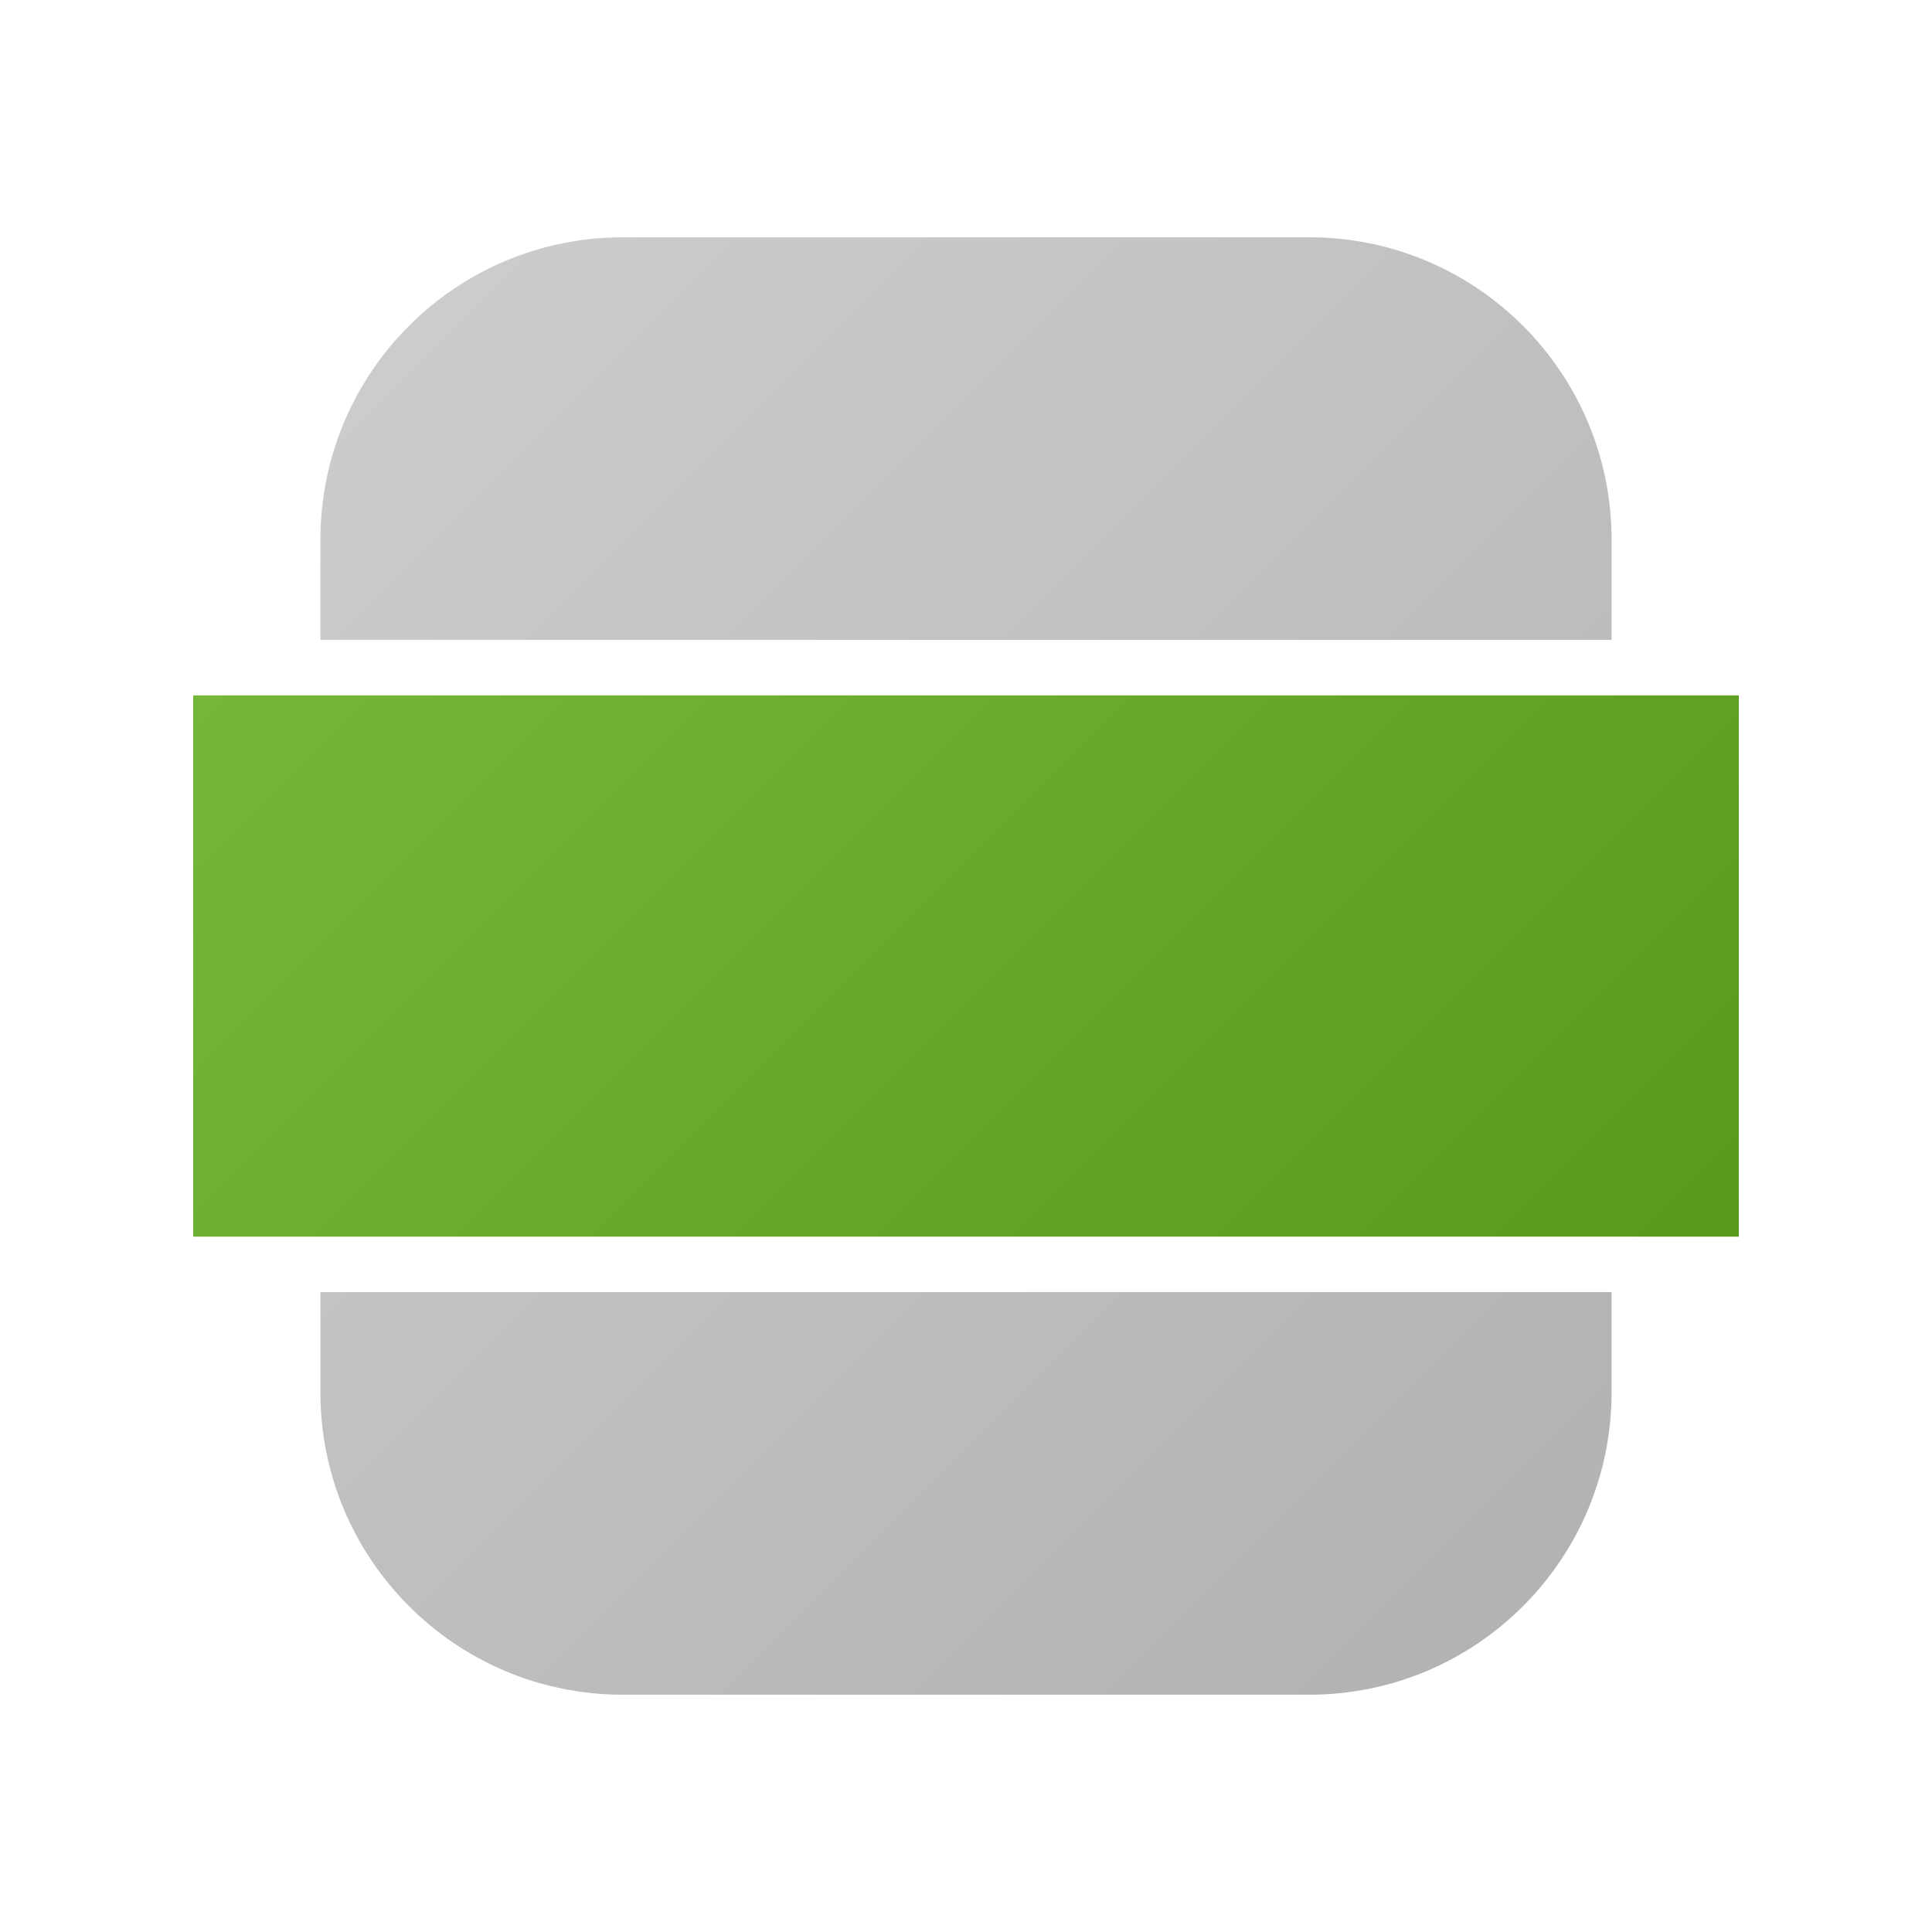
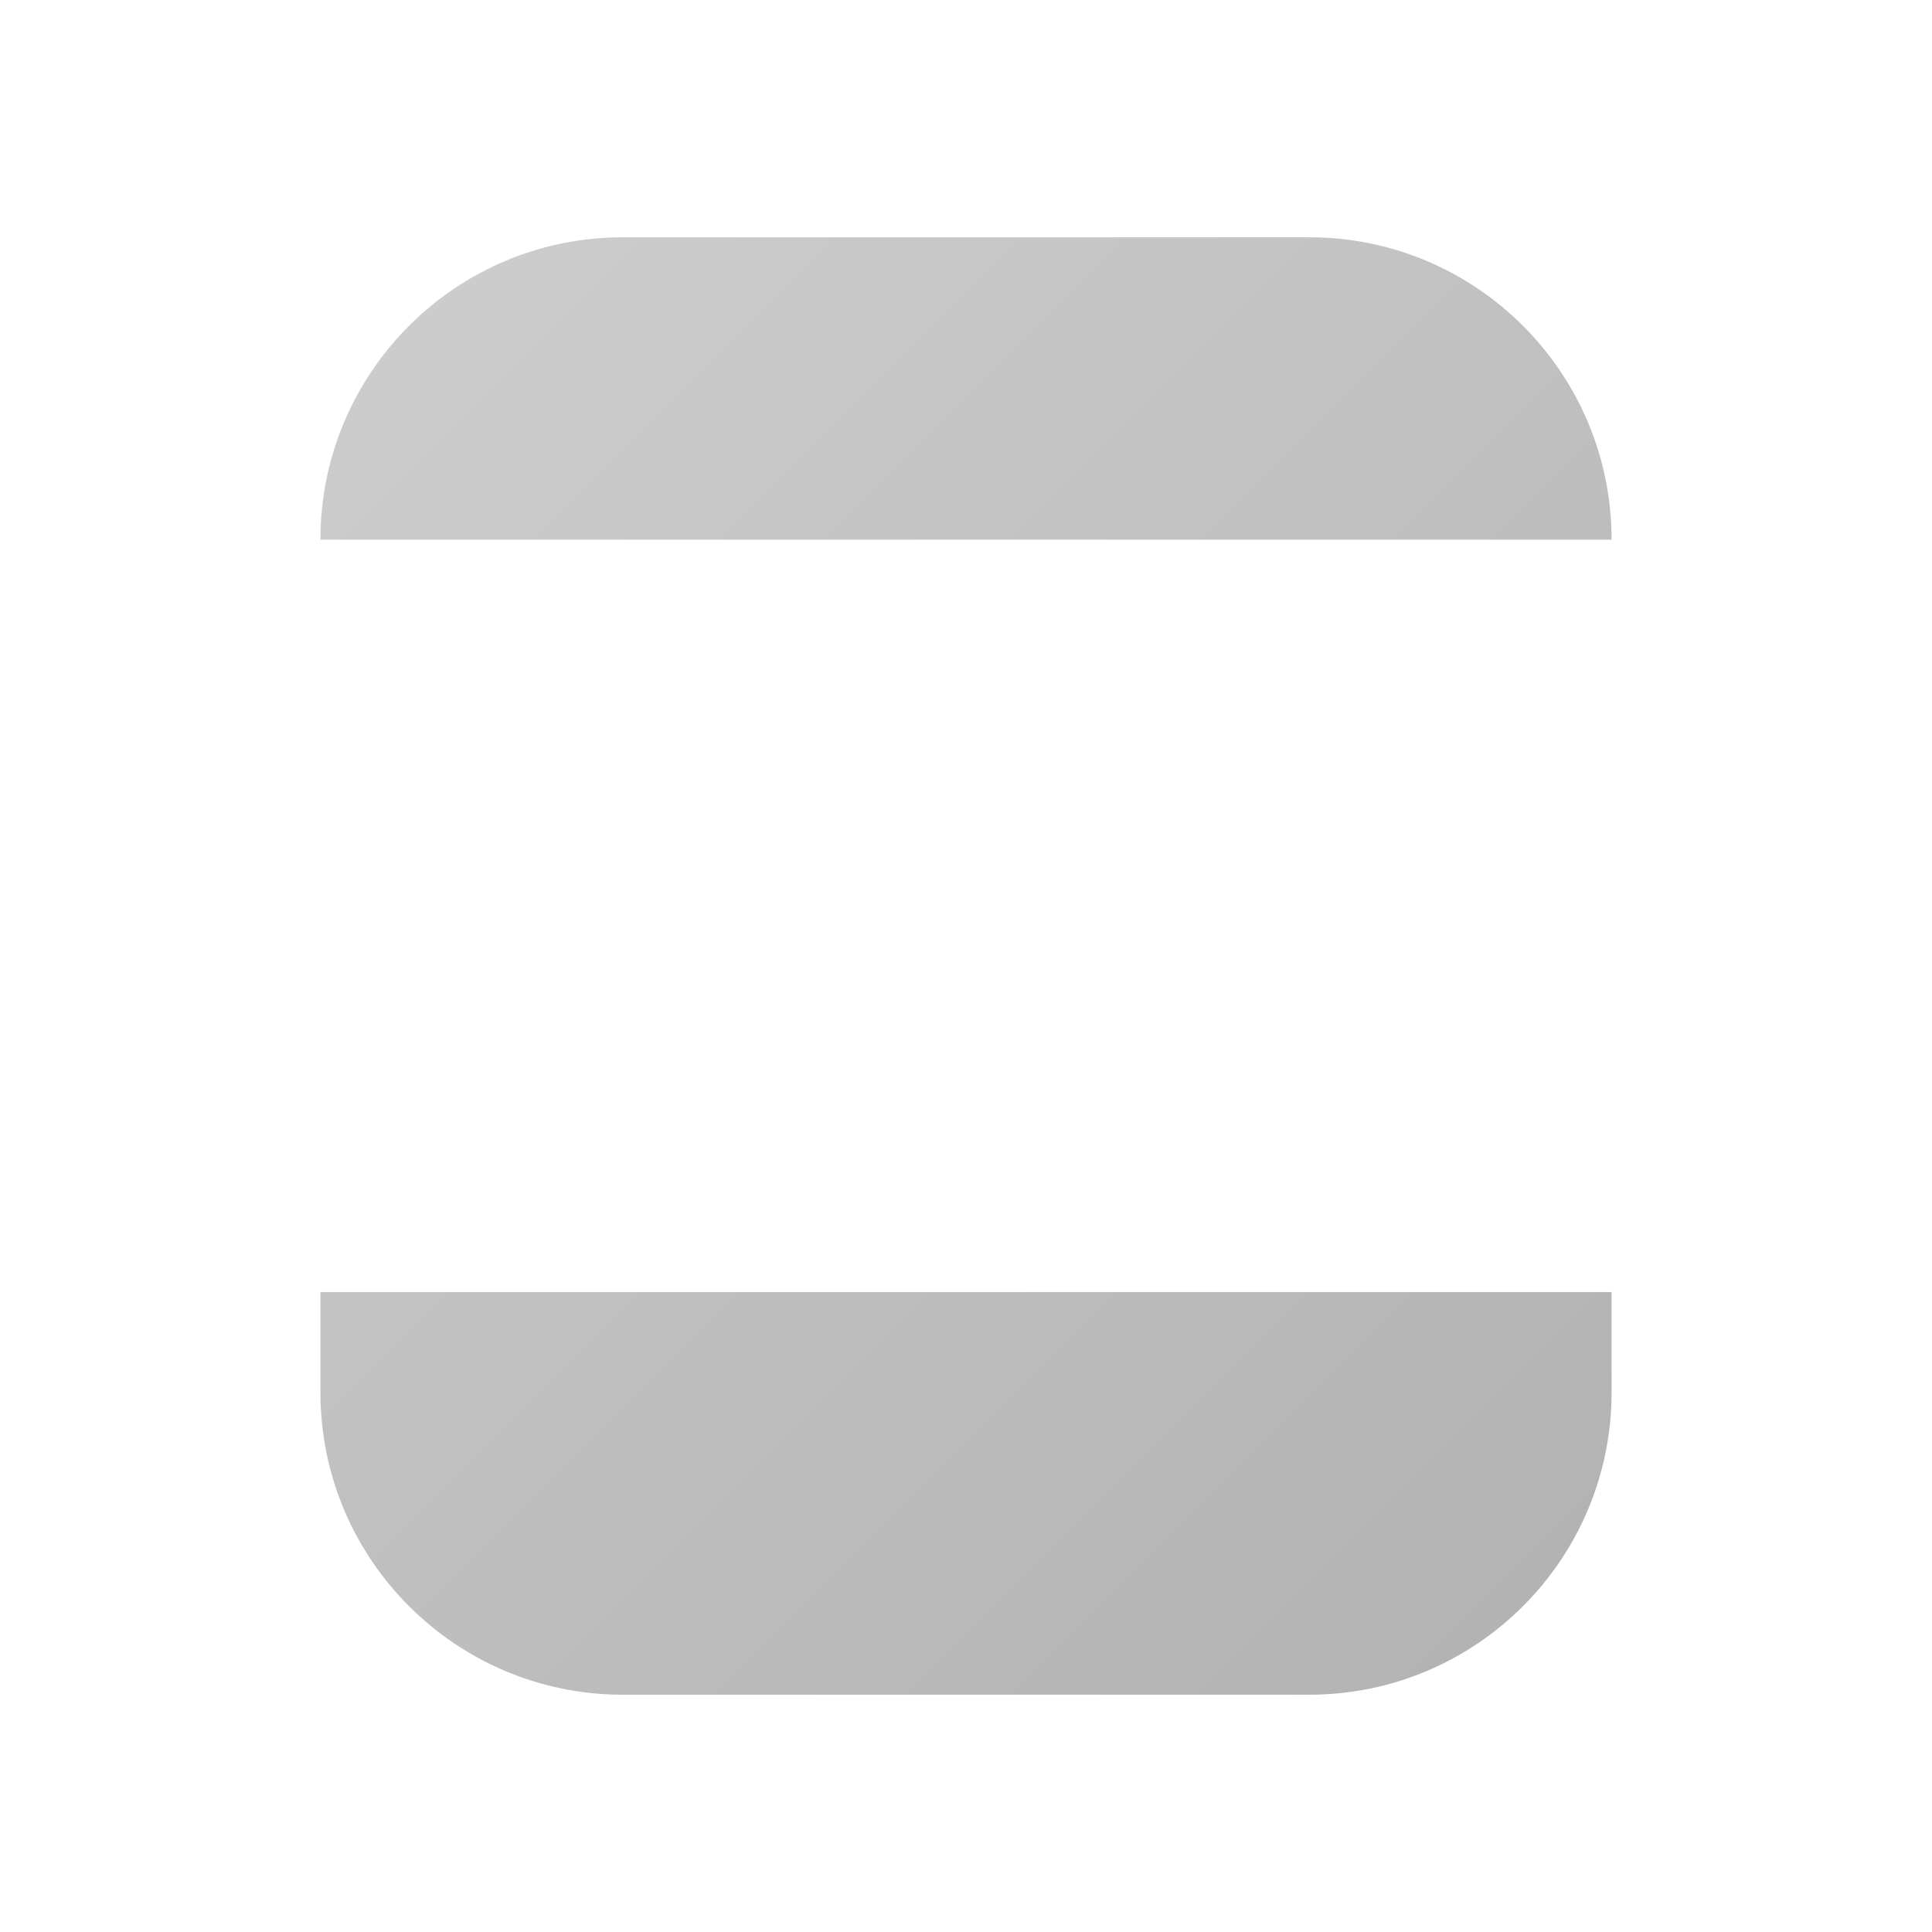
<svg xmlns="http://www.w3.org/2000/svg" width="16" height="16" viewBox="0 0 500 500">
  <linearGradient id="a" gradientUnits="userSpaceOnUse" x1="114.98" y1="114.98" x2="385.021" y2="385.021">
    <stop offset="0" stop-color="#74b739" />
    <stop offset="1" stop-color="#56991c" />
  </linearGradient>
-   <path fill="url(#a)" d="M50 179.958h400v140.084H50z" />
  <linearGradient id="b" gradientUnits="userSpaceOnUse" x1="95.087" y1="95.087" x2="404.913" y2="404.913">
    <stop offset="0" stop-color="#CCC" />
    <stop offset="1" stop-color="#b3b3b3" />
  </linearGradient>
-   <path fill="url(#b)" d="M82.926 165.612v-25.95c0-43.22 35.035-78.254 78.254-78.254h177.64c43.218 0 78.254 35.035 78.254 78.254v25.95H82.926zm0 168.777v25.948c0 43.22 35.035 78.255 78.254 78.255h177.64c43.218 0 78.254-35.036 78.254-78.255v-25.95H82.926z" />
+   <path fill="url(#b)" d="M82.926 165.612v-25.95c0-43.22 35.035-78.254 78.254-78.254h177.64c43.218 0 78.254 35.035 78.254 78.254H82.926zm0 168.777v25.948c0 43.22 35.035 78.255 78.254 78.255h177.64c43.218 0 78.254-35.036 78.254-78.255v-25.95H82.926z" />
</svg>